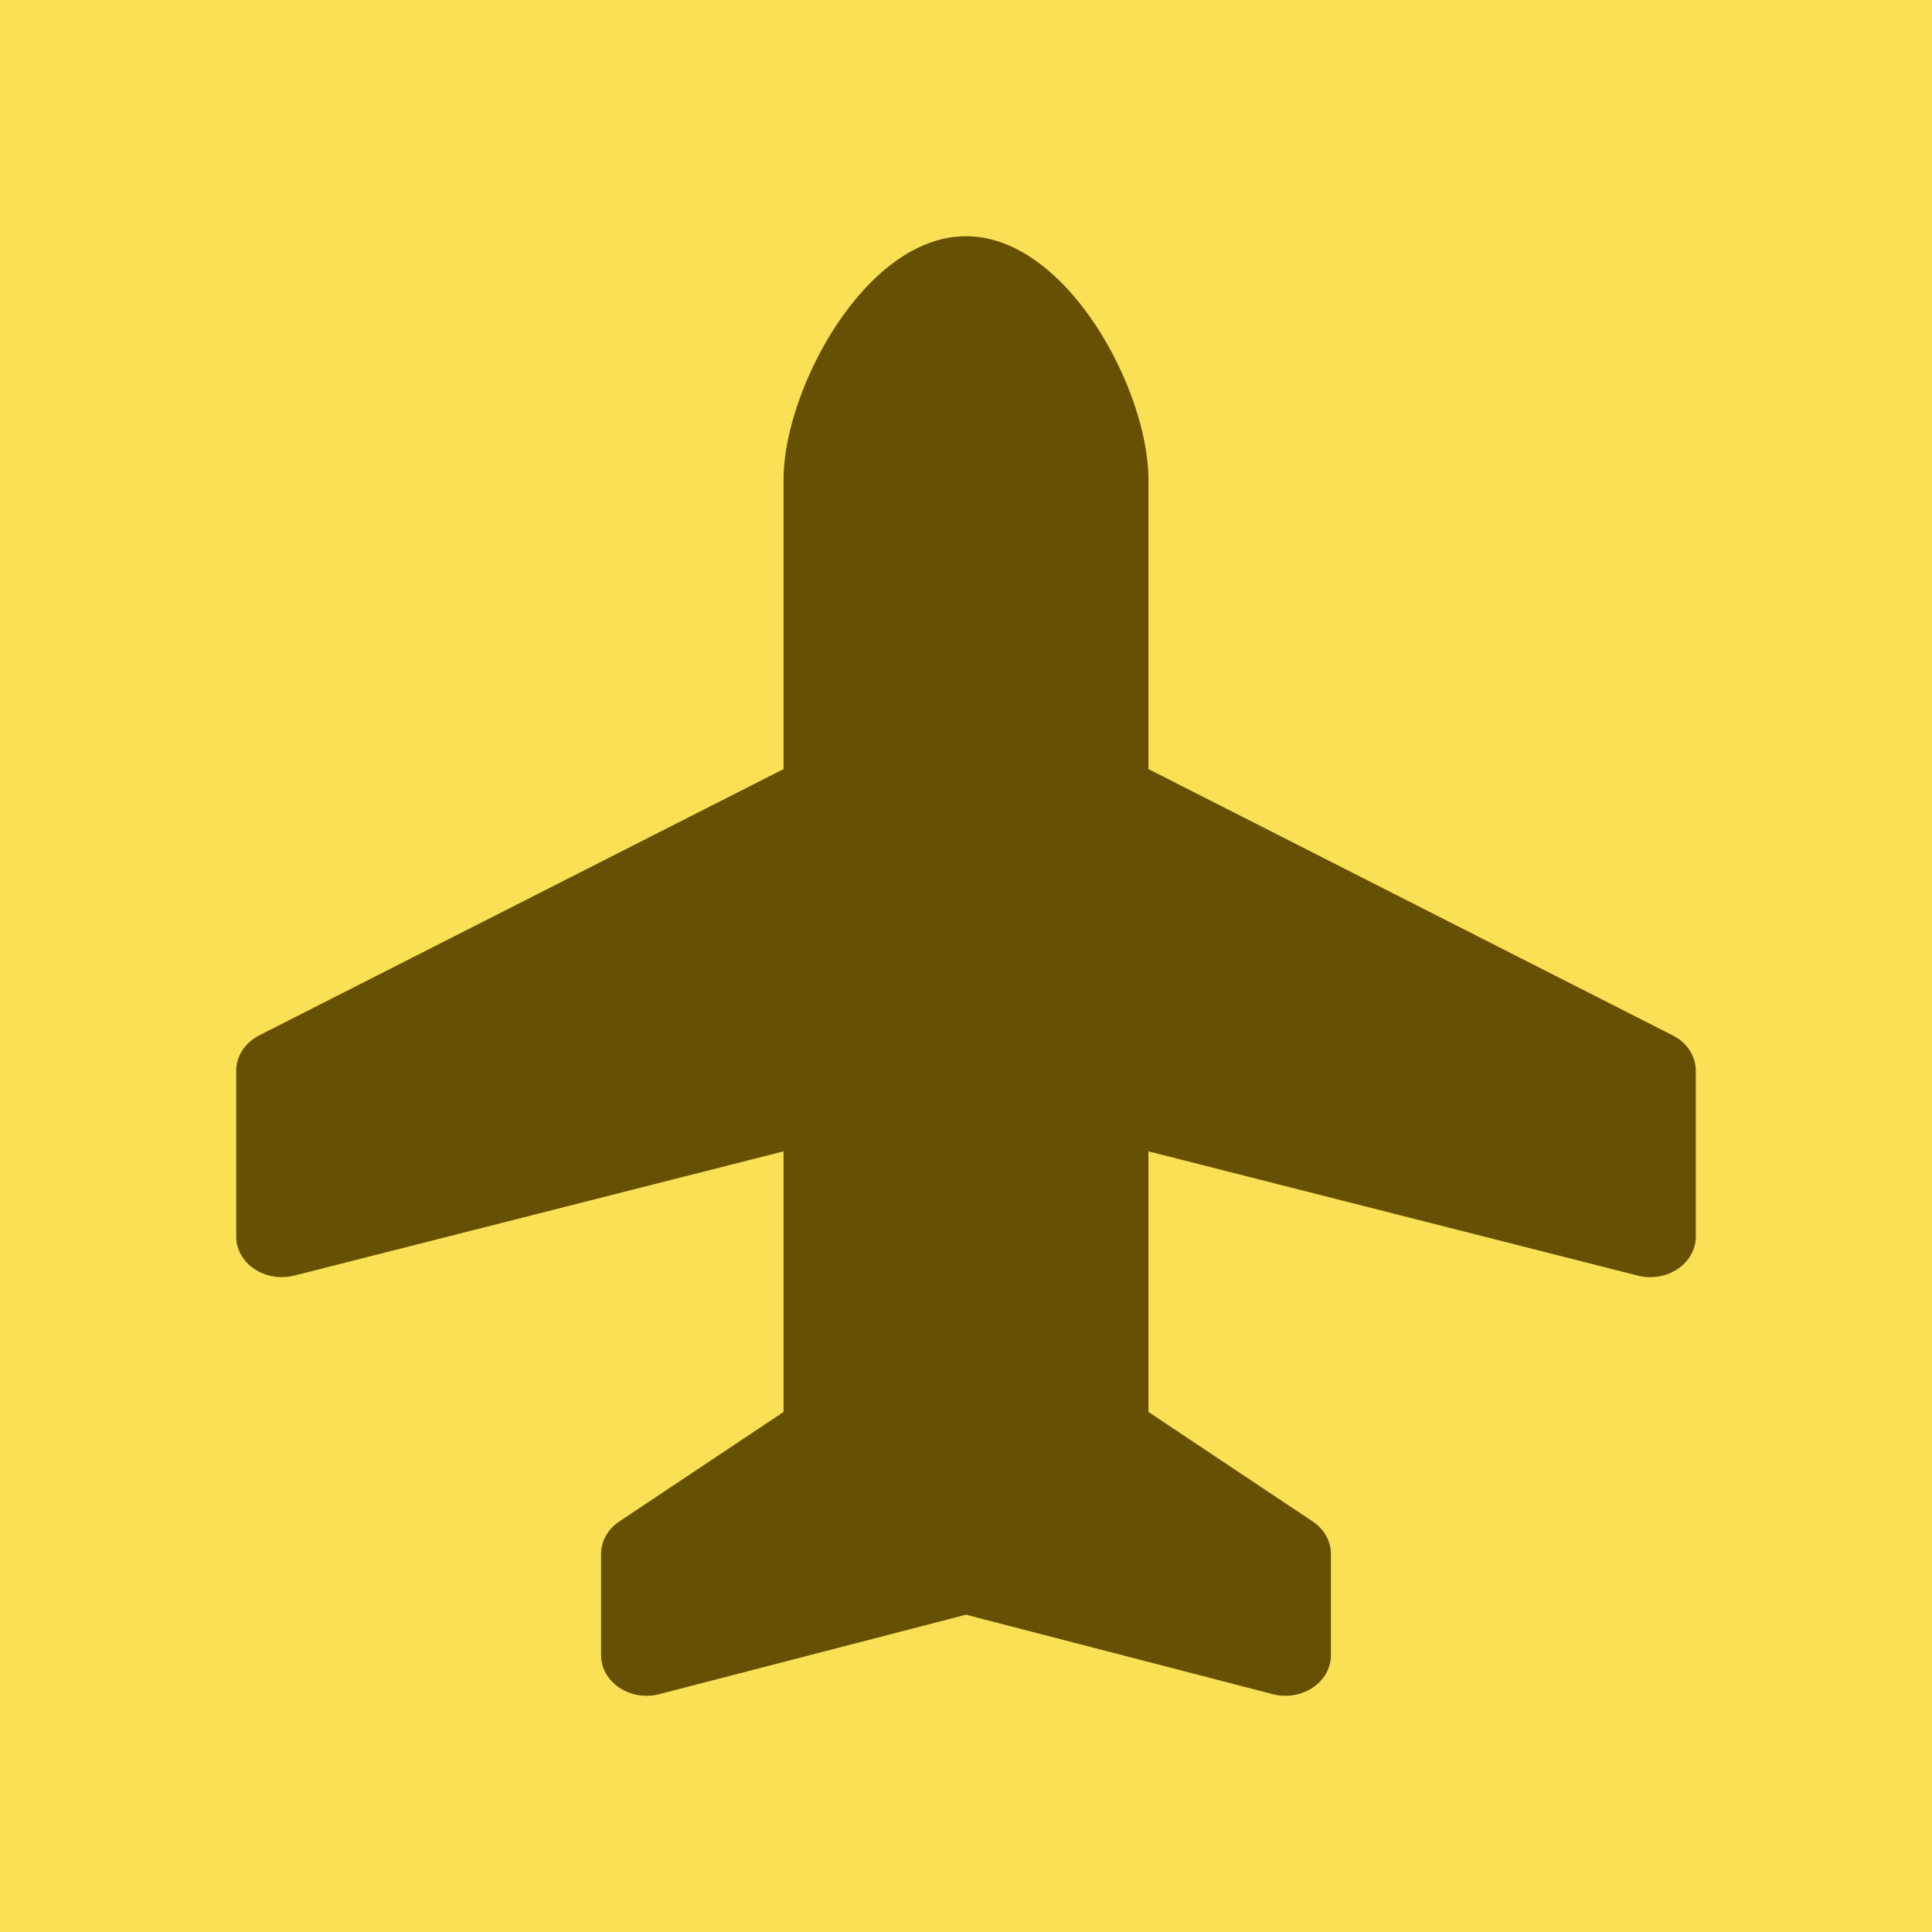
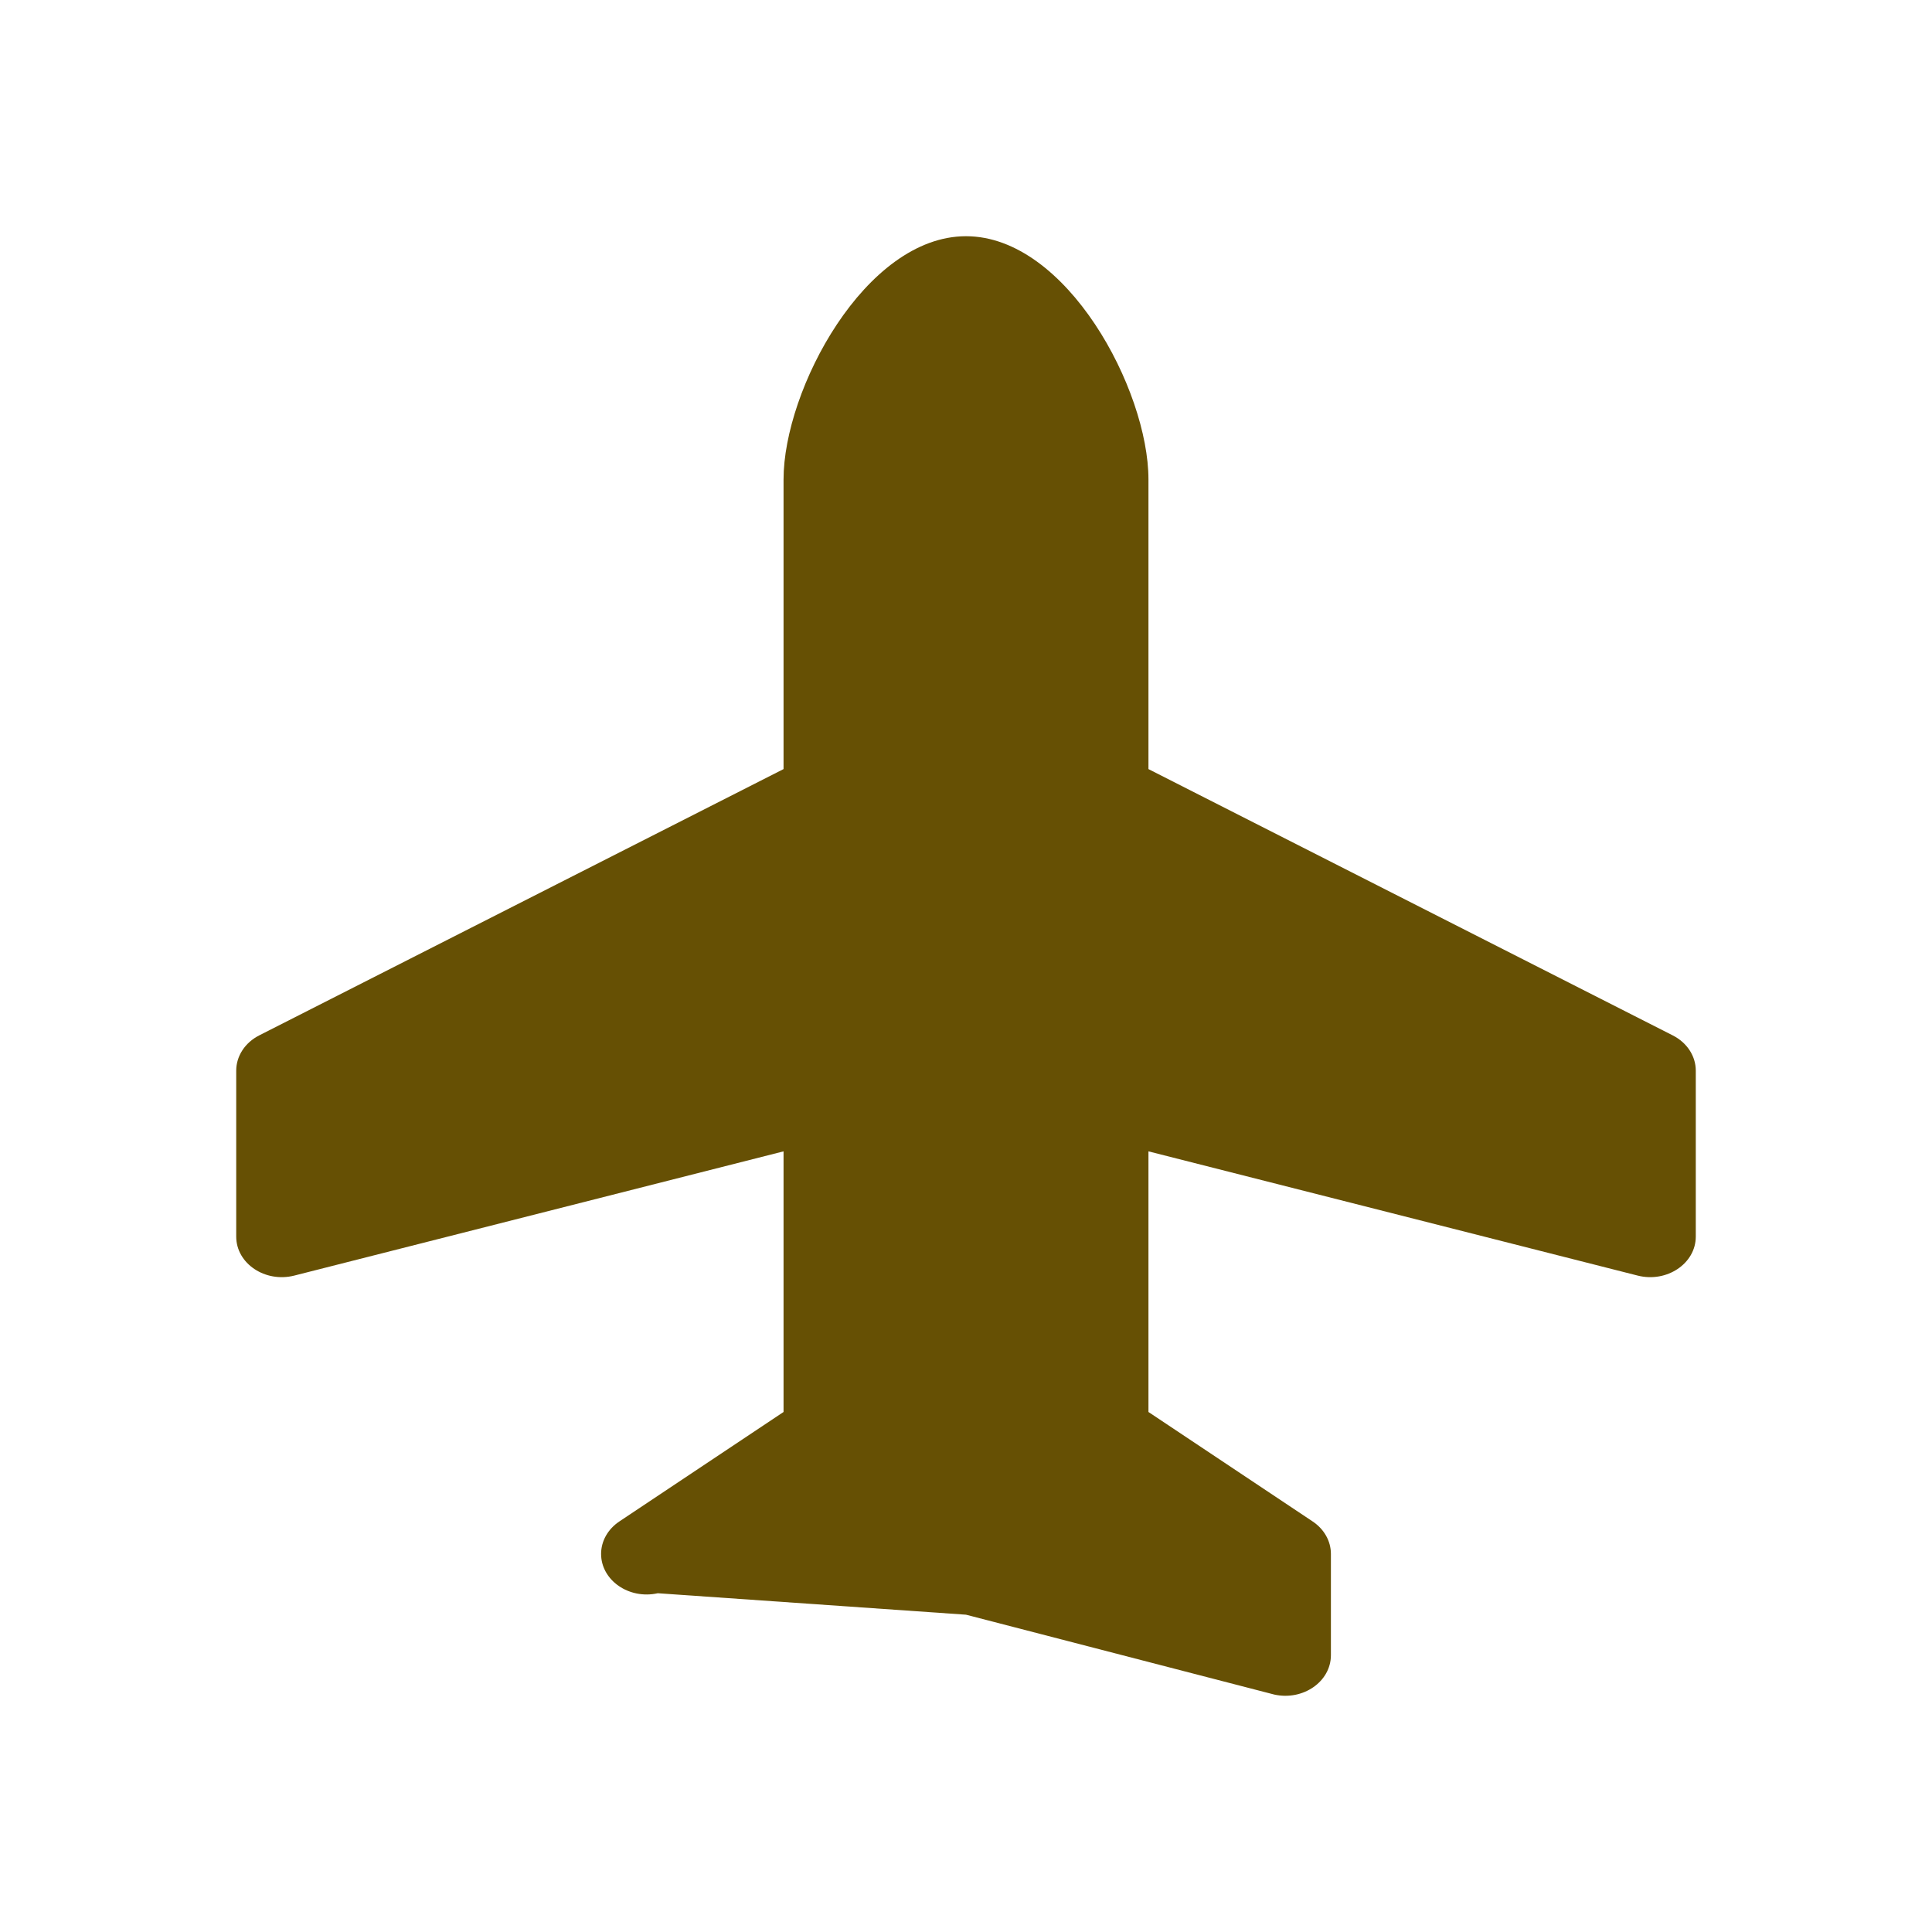
<svg xmlns="http://www.w3.org/2000/svg" viewBox="0 0 64 64" fill-rule="evenodd" clip-rule="evenodd" stroke-linejoin="round" stroke-miterlimit="1.414">
-   <path fill="#f9e055" d="M0 0h64v64H0z" />
-   <path d="M25.956 15.883v9.594l-17.37 8.822c-.47.239-.761.686-.761 1.167v5.498c0 .893.96 1.536 1.925 1.291l16.206-4.115v8.634L20.517 50.4c-.381.254-.605.652-.605 1.075v3.356c0 .874.924 1.516 1.878 1.303L32 53.489l10.21 2.645c.954.213 1.878-.429 1.878-1.303v-3.356c0-.424-.224-.821-.605-1.075l-5.439-3.626V38.14l16.205 4.115c.965.245 1.926-.398 1.926-1.291v-5.498c0-.482-.291-.927-.761-1.166l-17.37-8.823v-9.594c0-2.967-2.706-8.058-6.044-8.058-3.338 0-6.044 5.091-6.044 8.058z" fill="#665004" fill-rule="nonzero" />
+   <path d="M25.956 15.883v9.594l-17.37 8.822c-.47.239-.761.686-.761 1.167v5.498c0 .893.96 1.536 1.925 1.291l16.206-4.115v8.634L20.517 50.4c-.381.254-.605.652-.605 1.075c0 .874.924 1.516 1.878 1.303L32 53.489l10.21 2.645c.954.213 1.878-.429 1.878-1.303v-3.356c0-.424-.224-.821-.605-1.075l-5.439-3.626V38.14l16.205 4.115c.965.245 1.926-.398 1.926-1.291v-5.498c0-.482-.291-.927-.761-1.166l-17.37-8.823v-9.594c0-2.967-2.706-8.058-6.044-8.058-3.338 0-6.044 5.091-6.044 8.058z" fill="#665004" fill-rule="nonzero" />
</svg>